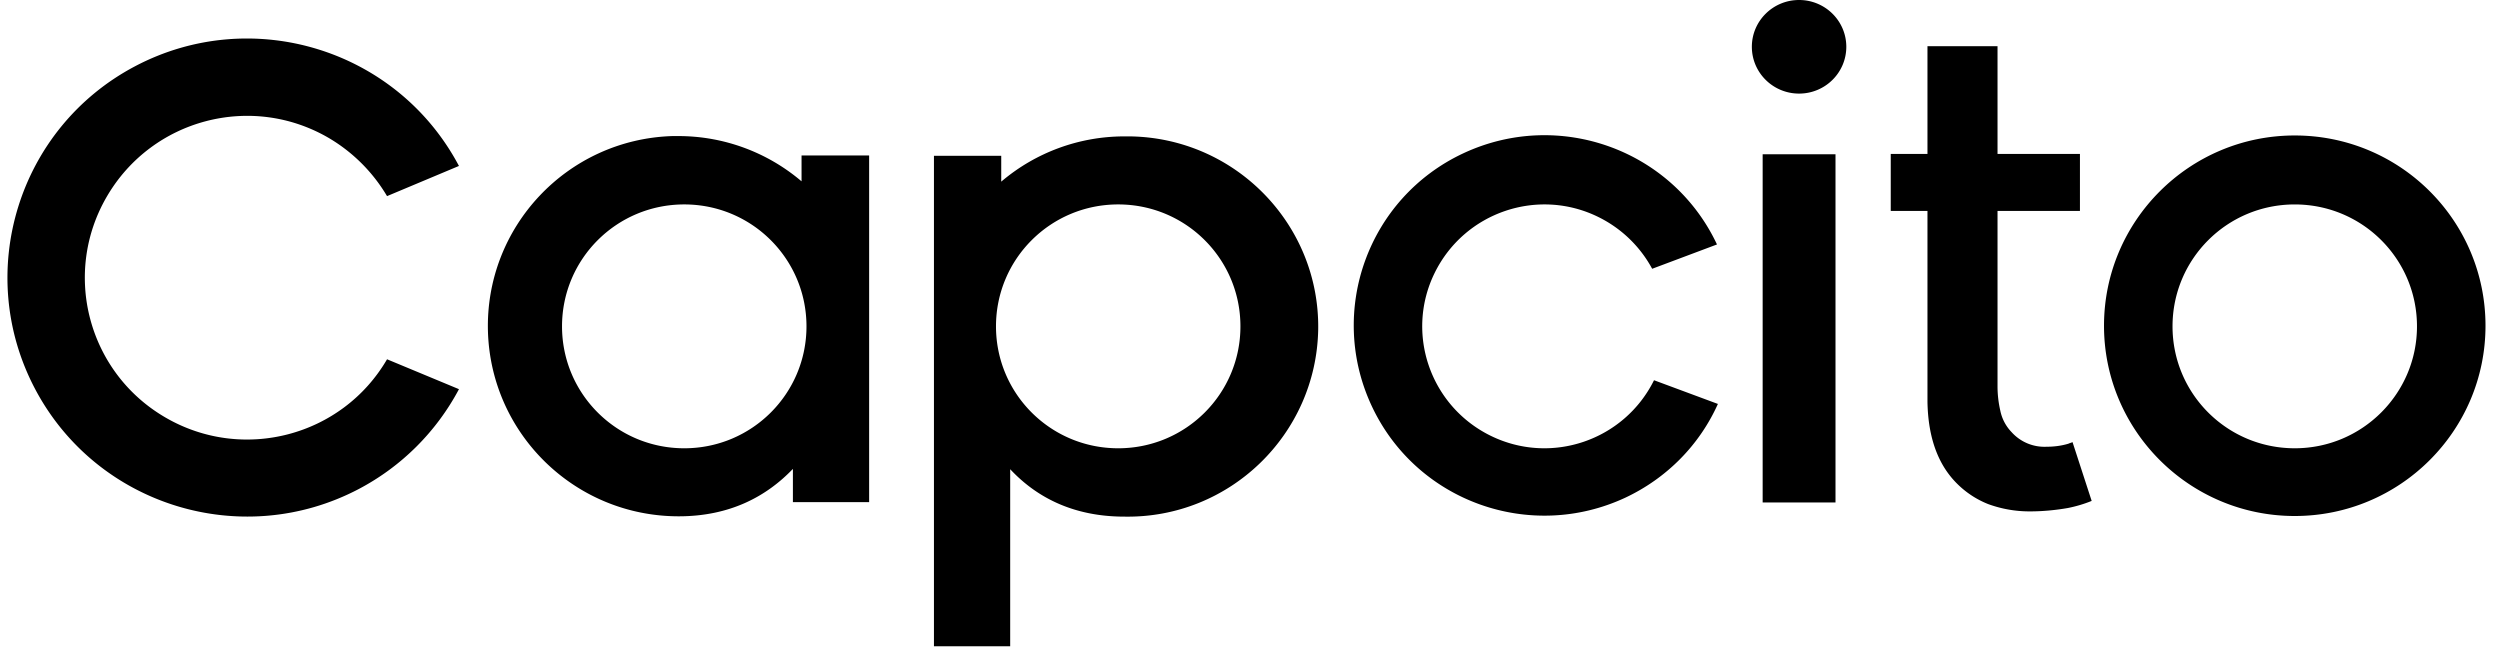
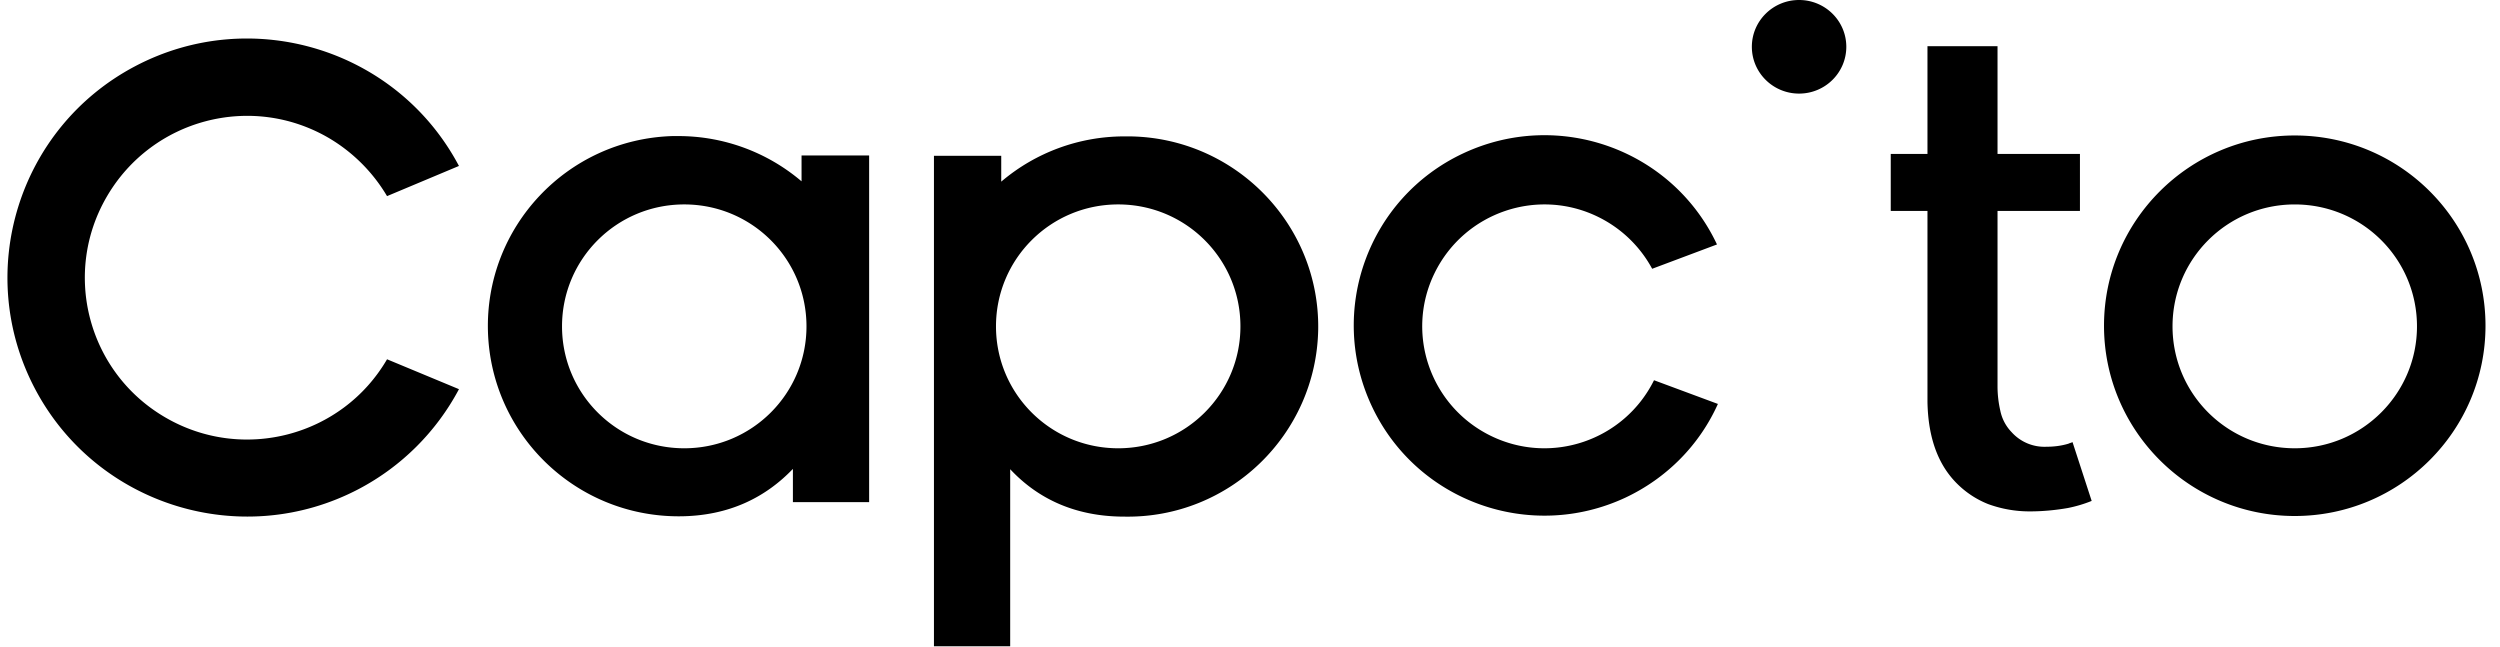
<svg xmlns="http://www.w3.org/2000/svg" width="174" height="45" fill="none">
-   <path fill="#000" d="M136.236 33.686a6.419 6.419 0 0 0 2.126 1.393 8.387 8.387 0 0 0 2.922.514c.881 0 1.783-.086 2.642-.236a9.135 9.135 0 0 0 1.654-.493l-1.332-4.092c-.086.042-.193.064-.279.107-.494.15-1.01.214-1.525.214a3.07 3.07 0 0 1-2.428-1.007 3.005 3.005 0 0 1-.794-1.5 7.576 7.576 0 0 1-.194-1.693V14.679h5.736v-3.965h-5.736v-7.5h-4.876v7.5h-2.556v3.965h2.556v13.285c.043 2.486.73 4.393 2.084 5.722ZM26.938 25.007c-3.136 5.378-10.053 7.178-15.424 4.05-5.392-3.129-7.218-10.029-4.06-15.407C10.612 8.27 17.508 6.47 22.878 9.6a11.473 11.473 0 0 1 4.06 4.05l5.005-2.1C27.647 3.428 17.55.32 9.41 4.607 1.268 8.893-1.847 18.964 2.45 27.086c4.296 8.12 14.393 11.228 22.534 6.942a16.703 16.703 0 0 0 6.96-6.942l-5.005-2.08ZM122.681 34.972V10.736h5.07v24.236h-5.07ZM78.687 9.493h-.43a13.215 13.215 0 0 0-8.571 3.15v-1.8h-4.683v34.135h5.306V32.657c1.826 1.95 4.382 3.3 7.948 3.3 7.325.129 13.361-5.722 13.49-13.029.108-7.285-5.735-13.307-13.06-13.435Zm-.86 21.707c-4.704 0-8.506-3.793-8.506-8.486 0-4.693 3.802-8.486 8.506-8.486 4.705 0 8.507 3.793 8.507 8.486 0 4.693-3.802 8.486-8.507 8.486ZM159.715 9.429c-7.325 0-13.276 5.935-13.276 13.243 0 7.307 5.951 13.242 13.276 13.242s13.276-5.935 13.276-13.242c0-7.308-5.929-13.243-13.276-13.243Zm0 21.771c-4.704 0-8.507-3.793-8.507-8.486 0-4.692 3.803-8.485 8.507-8.485s8.507 3.793 8.507 8.485c0 4.672-3.803 8.486-8.507 8.486ZM60.45 10.821h-4.662v1.8a13.215 13.215 0 0 0-8.571-3.15h-.43c-7.325.236-13.06 6.343-12.824 13.65.236 7.136 6.1 12.814 13.275 12.814 3.545 0 6.1-1.371 7.948-3.3v2.315h5.306V10.82h-.043ZM47.624 31.2c-4.705 0-8.507-3.793-8.507-8.486 0-4.693 3.802-8.486 8.507-8.486 4.704 0 8.507 3.793 8.507 8.486 0 4.693-3.803 8.486-8.507 8.486ZM115.12 26.464c-2.084 4.2-7.175 5.936-11.386 3.857-4.21-2.078-5.95-7.157-3.866-11.357 2.084-4.2 7.175-5.935 11.385-3.857a8.535 8.535 0 0 1 3.738 3.6l4.511-1.693c-3.115-6.621-11.02-9.45-17.658-6.342-6.638 3.107-9.473 10.992-6.358 17.614 3.114 6.621 11.02 9.45 17.657 6.343 2.857-1.35 5.134-3.643 6.423-6.515l-4.446-1.65ZM125.216 6.514c1.815 0 3.287-1.458 3.287-3.257 0-1.799-1.472-3.257-3.287-3.257s-3.287 1.458-3.287 3.257c0 1.799 1.472 3.257 3.287 3.257Z" />
+   <path fill="#000" d="M136.236 33.686a6.419 6.419 0 0 0 2.126 1.393 8.387 8.387 0 0 0 2.922.514c.881 0 1.783-.086 2.642-.236a9.135 9.135 0 0 0 1.654-.493l-1.332-4.092c-.086.042-.193.064-.279.107-.494.15-1.01.214-1.525.214a3.07 3.07 0 0 1-2.428-1.007 3.005 3.005 0 0 1-.794-1.5 7.576 7.576 0 0 1-.194-1.693V14.679h5.736v-3.965h-5.736v-7.5h-4.876v7.5h-2.556v3.965h2.556v13.285c.043 2.486.73 4.393 2.084 5.722ZM26.938 25.007c-3.136 5.378-10.053 7.178-15.424 4.05-5.392-3.129-7.218-10.029-4.06-15.407C10.612 8.27 17.508 6.47 22.878 9.6a11.473 11.473 0 0 1 4.06 4.05l5.005-2.1C27.647 3.428 17.55.32 9.41 4.607 1.268 8.893-1.847 18.964 2.45 27.086c4.296 8.12 14.393 11.228 22.534 6.942a16.703 16.703 0 0 0 6.96-6.942l-5.005-2.08ZM122.681 34.972V10.736v24.236h-5.07ZM78.687 9.493h-.43a13.215 13.215 0 0 0-8.571 3.15v-1.8h-4.683v34.135h5.306V32.657c1.826 1.95 4.382 3.3 7.948 3.3 7.325.129 13.361-5.722 13.49-13.029.108-7.285-5.735-13.307-13.06-13.435Zm-.86 21.707c-4.704 0-8.506-3.793-8.506-8.486 0-4.693 3.802-8.486 8.506-8.486 4.705 0 8.507 3.793 8.507 8.486 0 4.693-3.802 8.486-8.507 8.486ZM159.715 9.429c-7.325 0-13.276 5.935-13.276 13.243 0 7.307 5.951 13.242 13.276 13.242s13.276-5.935 13.276-13.242c0-7.308-5.929-13.243-13.276-13.243Zm0 21.771c-4.704 0-8.507-3.793-8.507-8.486 0-4.692 3.803-8.485 8.507-8.485s8.507 3.793 8.507 8.485c0 4.672-3.803 8.486-8.507 8.486ZM60.45 10.821h-4.662v1.8a13.215 13.215 0 0 0-8.571-3.15h-.43c-7.325.236-13.06 6.343-12.824 13.65.236 7.136 6.1 12.814 13.275 12.814 3.545 0 6.1-1.371 7.948-3.3v2.315h5.306V10.82h-.043ZM47.624 31.2c-4.705 0-8.507-3.793-8.507-8.486 0-4.693 3.802-8.486 8.507-8.486 4.704 0 8.507 3.793 8.507 8.486 0 4.693-3.803 8.486-8.507 8.486ZM115.12 26.464c-2.084 4.2-7.175 5.936-11.386 3.857-4.21-2.078-5.95-7.157-3.866-11.357 2.084-4.2 7.175-5.935 11.385-3.857a8.535 8.535 0 0 1 3.738 3.6l4.511-1.693c-3.115-6.621-11.02-9.45-17.658-6.342-6.638 3.107-9.473 10.992-6.358 17.614 3.114 6.621 11.02 9.45 17.657 6.343 2.857-1.35 5.134-3.643 6.423-6.515l-4.446-1.65ZM125.216 6.514c1.815 0 3.287-1.458 3.287-3.257 0-1.799-1.472-3.257-3.287-3.257s-3.287 1.458-3.287 3.257c0 1.799 1.472 3.257 3.287 3.257Z" />
</svg>